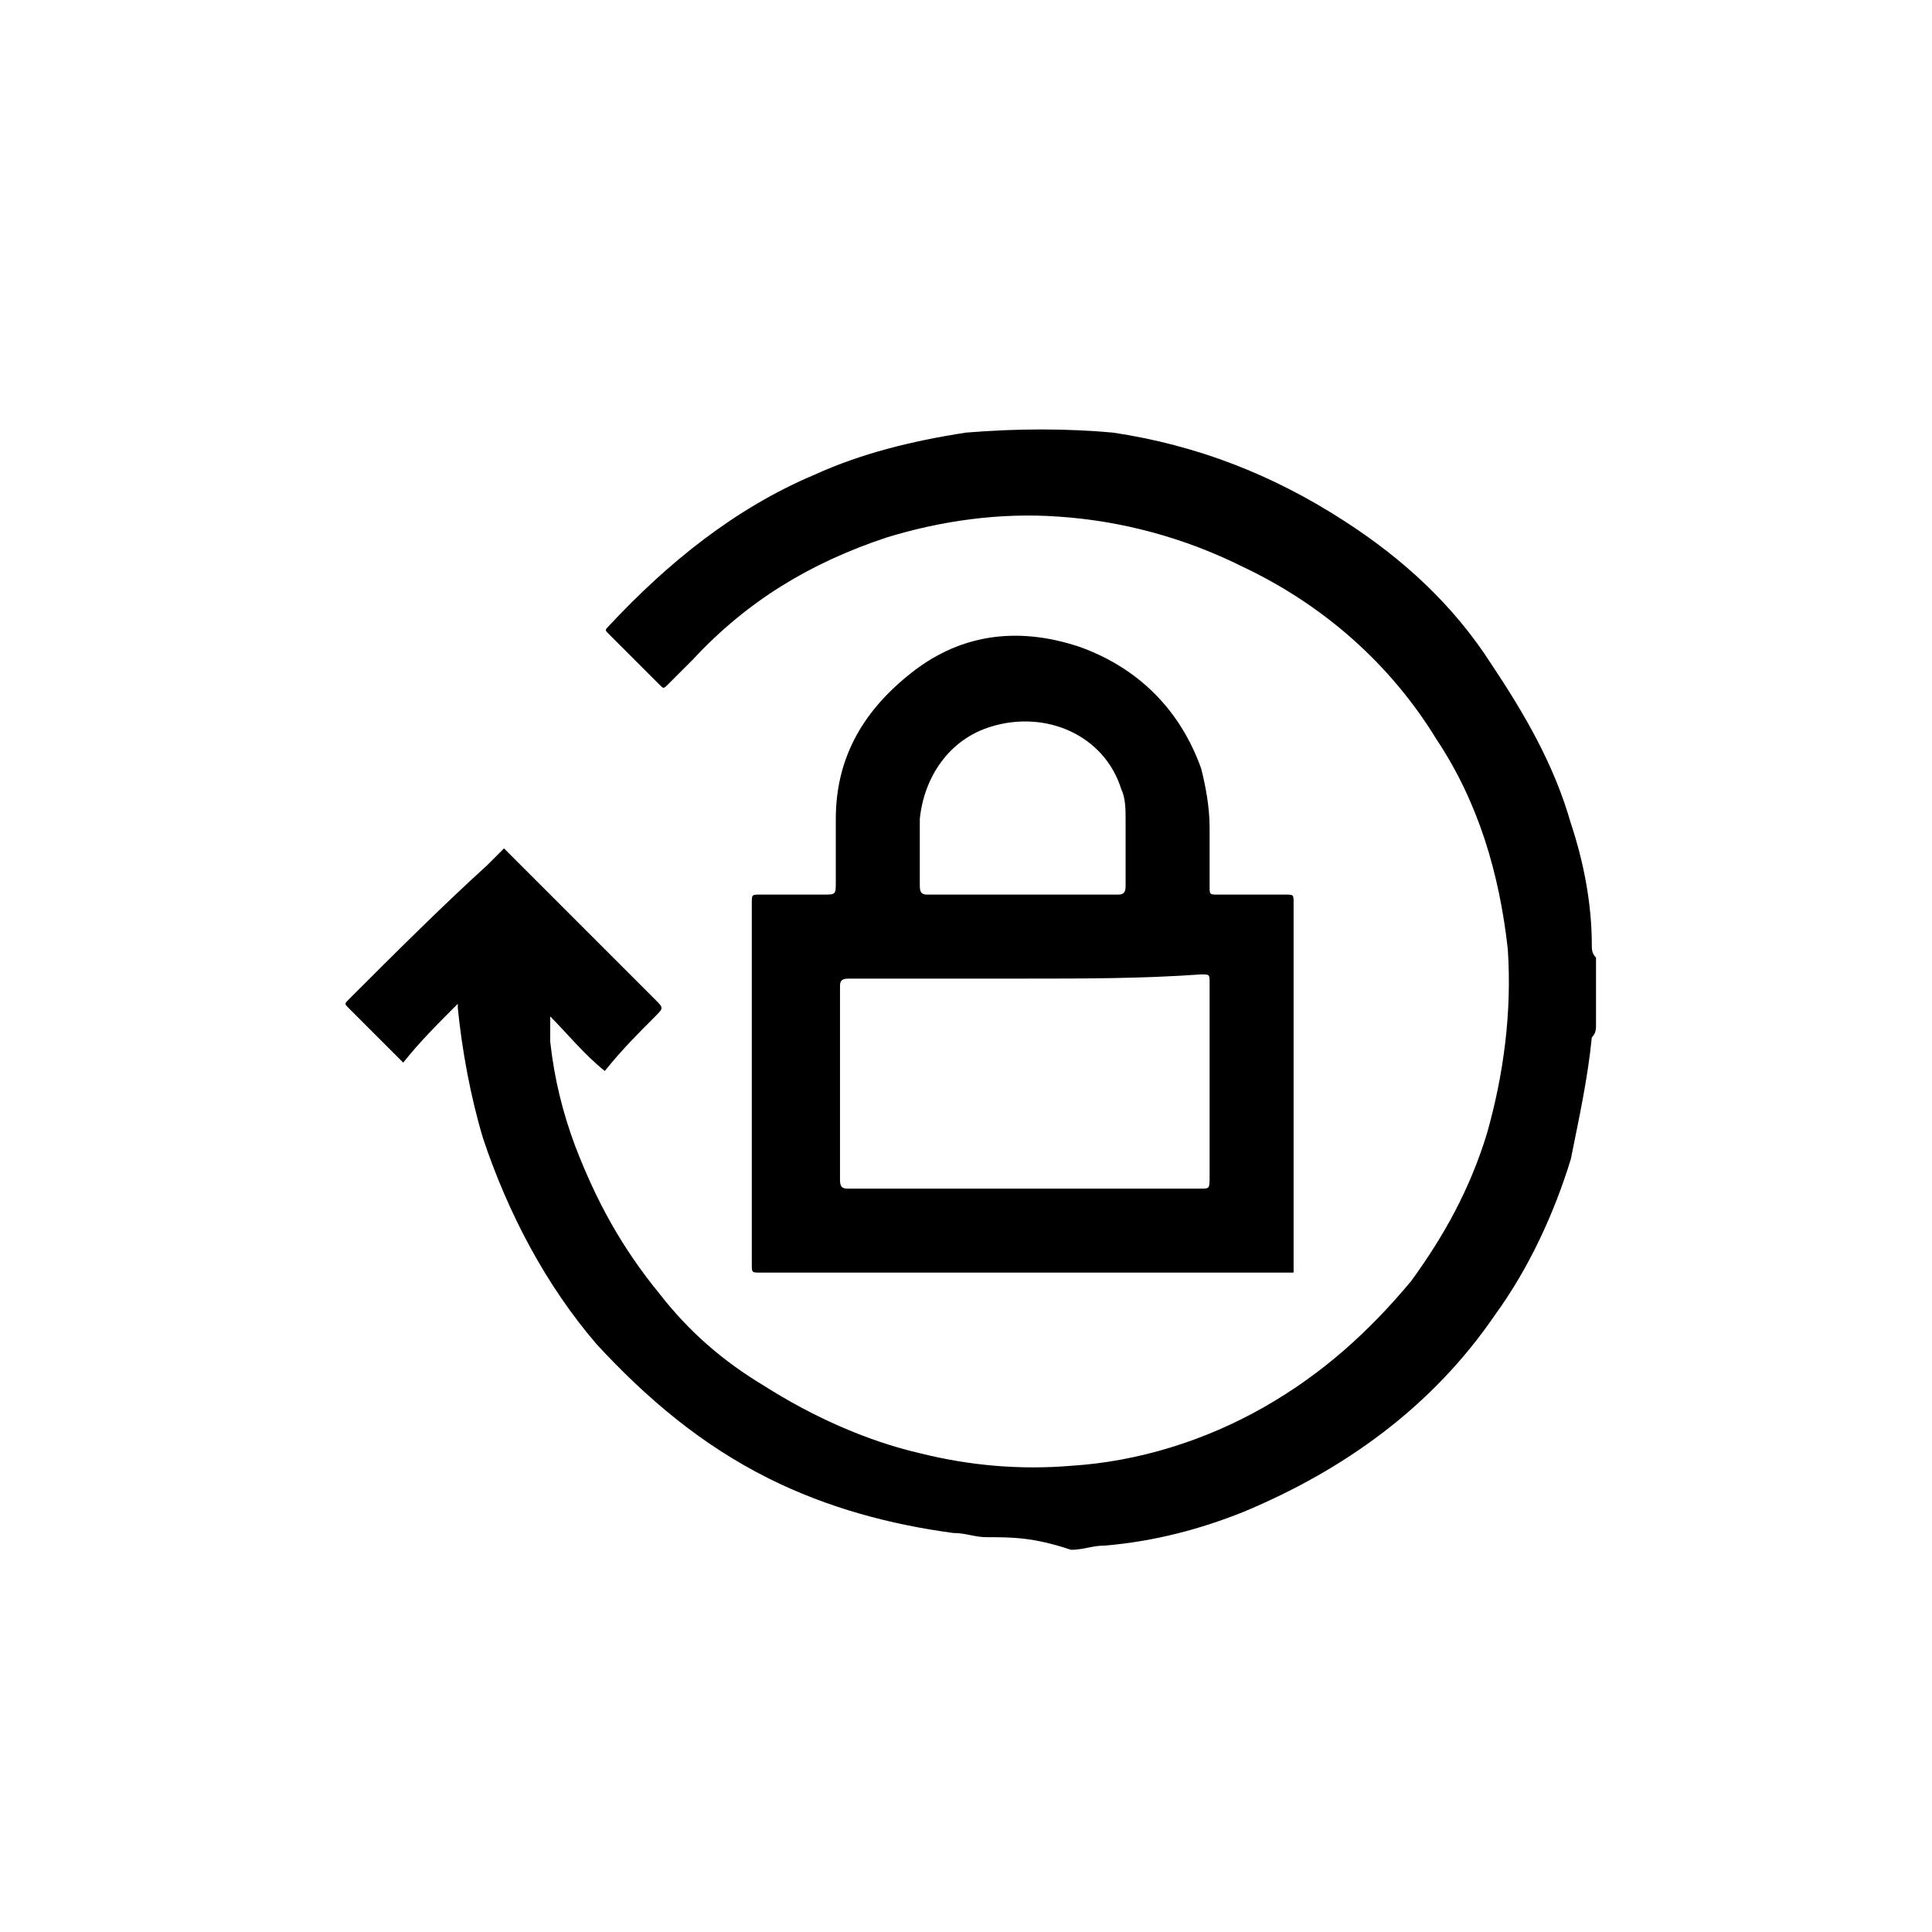
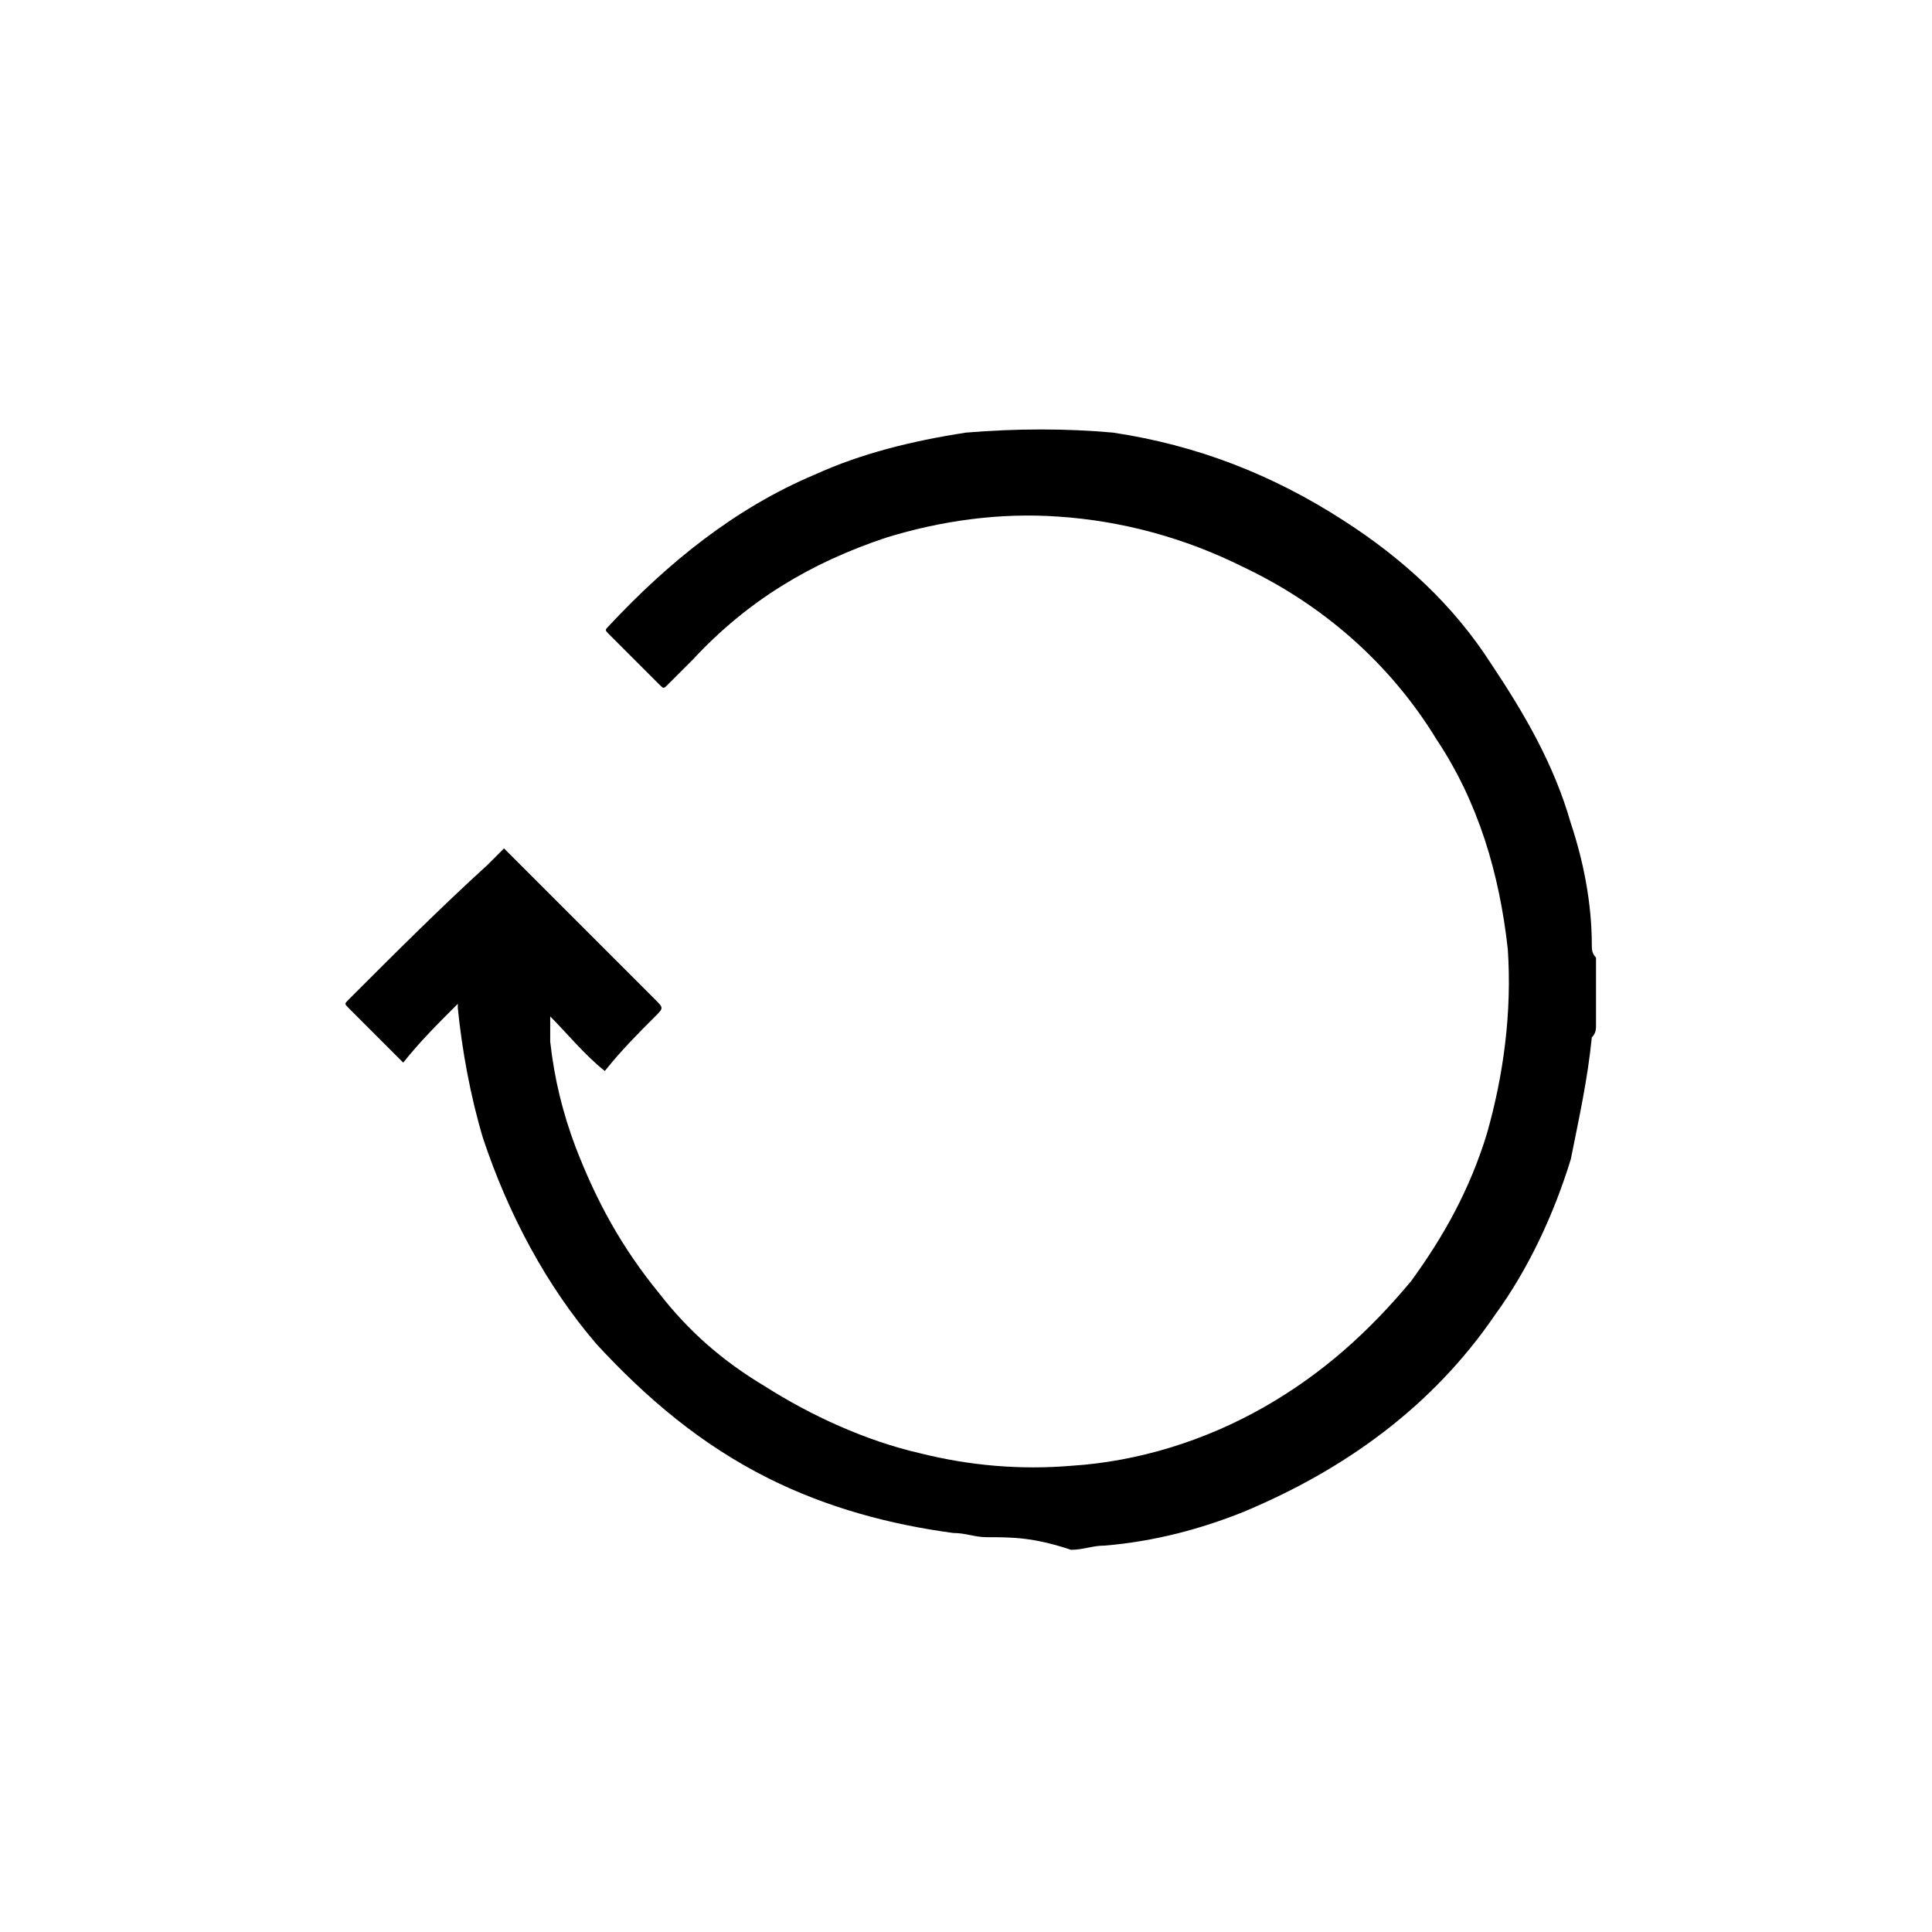
<svg xmlns="http://www.w3.org/2000/svg" width="46" height="46" xml:space="preserve" version="1.0">
  <g>
    <title>Layer 1</title>
    <g id="svg_1">
      <path id="svg_2" d="m23.5,36.6c-0.3,0 -0.5,-0.1 -0.8,-0.1c-1.5,-0.2 -3,-0.6 -4.4,-1.3c-1.6,-0.8 -2.9,-1.9 -4.1,-3.2c-1.2,-1.4 -2.1,-3.1 -2.7,-4.9c-0.3,-1 -0.5,-2.1 -0.6,-3.1c0,0 0,-0.1 0,-0.1c-0.5,0.5 -0.9,0.9 -1.3,1.4c-0.1,-0.1 -0.2,-0.2 -0.3,-0.3c-0.3,-0.3 -0.7,-0.7 -1,-1c-0.1,-0.1 -0.1,-0.1 0,-0.2c1.1,-1.1 2.2,-2.2 3.3,-3.2c0.1,-0.1 0.3,-0.3 0.4,-0.4c0.2,0.2 0.4,0.4 0.5,0.5c1,1 2.1,2.1 3.1,3.1c0.2,0.2 0.2,0.2 0,0.4c-0.4,0.4 -0.8,0.8 -1.2,1.3c-0.5,-0.4 -0.9,-0.9 -1.3,-1.3c0,0 0,0 0,0c0,0.2 0,0.4 0,0.6c0.1,0.9 0.3,1.7 0.6,2.5c0.5,1.3 1.1,2.4 2,3.5c0.7,0.9 1.5,1.6 2.5,2.2c1.1,0.7 2.4,1.3 3.7,1.6c1.2,0.3 2.4,0.4 3.6,0.3c1.6,-0.1 3.2,-0.6 4.6,-1.4c1.4,-0.8 2.5,-1.8 3.5,-3c0.8,-1.1 1.4,-2.2 1.8,-3.5c0.4,-1.4 0.6,-2.9 0.5,-4.4c-0.2,-1.8 -0.7,-3.5 -1.7,-5c-1.1,-1.8 -2.7,-3.2 -4.6,-4.1c-1.4,-0.7 -2.9,-1.1 -4.4,-1.2c-1.4,-0.1 -2.8,0.1 -4.1,0.5c-1.8,0.6 -3.3,1.5 -4.6,2.9c-0.2,0.2 -0.4,0.4 -0.6,0.6c-0.1,0.1 -0.1,0.1 -0.2,0c-0.4,-0.4 -0.8,-0.8 -1.2,-1.2c-0.1,-0.1 -0.1,-0.1 0,-0.2c1.4,-1.5 3,-2.8 4.9,-3.6c1.1,-0.5 2.3,-0.8 3.6,-1c1.2,-0.1 2.4,-0.1 3.5,0c2,0.3 3.8,1 5.5,2.1c1.4,0.9 2.6,2 3.5,3.4c0.8,1.2 1.5,2.4 1.9,3.8c0.3,0.9 0.5,1.9 0.5,2.9c0,0.1 0,0.2 0.1,0.3c0,0.5 0,1.1 0,1.6c0,0.1 0,0.2 -0.1,0.3c-0.1,1 -0.3,1.9 -0.5,2.9c-0.4,1.3 -1,2.6 -1.8,3.7c-1.5,2.2 -3.6,3.7 -6,4.7c-1,0.4 -2.1,0.7 -3.3,0.8c-0.3,0 -0.5,0.1 -0.8,0.1c-0.9,-0.3 -1.4,-0.3 -2,-0.3z" />
-       <path id="svg_3" d="m30.8,30.3c-0.6,0 -1.1,0 -1.6,0c-2.9,0 -5.7,0 -8.6,0c-0.8,0 -1.7,0 -2.5,0c-0.2,0 -0.2,0 -0.2,-0.2c0,-1.8 0,-3.5 0,-5.3c0,-1.1 0,-2.2 0,-3.3c0,-0.2 0,-0.2 0.2,-0.2c0.5,0 1,0 1.5,0c0.3,0 0.3,0 0.3,-0.3c0,-0.5 0,-1 0,-1.5c0,-1.4 0.6,-2.5 1.7,-3.4c1.2,-1 2.6,-1.2 4.1,-0.7c1.4,0.5 2.4,1.5 2.9,2.9c0.1,0.4 0.2,0.9 0.2,1.4c0,0.5 0,1 0,1.4c0,0.2 0,0.2 0.2,0.2c0.5,0 1.1,0 1.6,0c0.2,0 0.2,0 0.2,0.2c0,1.1 0,2.2 0,3.3c0,1.7 0,3.3 0,5c0,0.2 0,0.3 0,0.5zm-6.4,-7c0,0 0,0 0,0c-1.4,0 -2.8,0 -4.2,0c-0.2,0 -0.2,0.1 -0.2,0.2c0,1.5 0,3.1 0,4.6c0,0.2 0.1,0.2 0.2,0.2c0.7,0 1.3,0 2,0c2.1,0 4.3,0 6.4,0c0.2,0 0.2,0 0.2,-0.3c0,-1.5 0,-3 0,-4.6c0,-0.2 0,-0.2 -0.2,-0.2c-1.4,0.1 -2.8,0.1 -4.2,0.1zm0,-2c0,0 0,0 0,0c0.7,0 1.5,0 2.2,0c0.1,0 0.2,0 0.2,-0.2c0,-0.5 0,-1.1 0,-1.6c0,-0.2 0,-0.5 -0.1,-0.7c-0.4,-1.3 -1.8,-1.9 -3.1,-1.5c-1,0.3 -1.6,1.2 -1.7,2.2c0,0.5 0,1.1 0,1.6c0,0.2 0.1,0.2 0.2,0.2c0.8,0 1.5,0 2.3,0z" />
    </g>
    <g id="svg_4" />
    <g id="svg_5" />
    <g id="svg_6" />
    <g id="svg_7" />
    <g id="svg_8" />
    <g id="svg_9" />
  </g>
</svg>